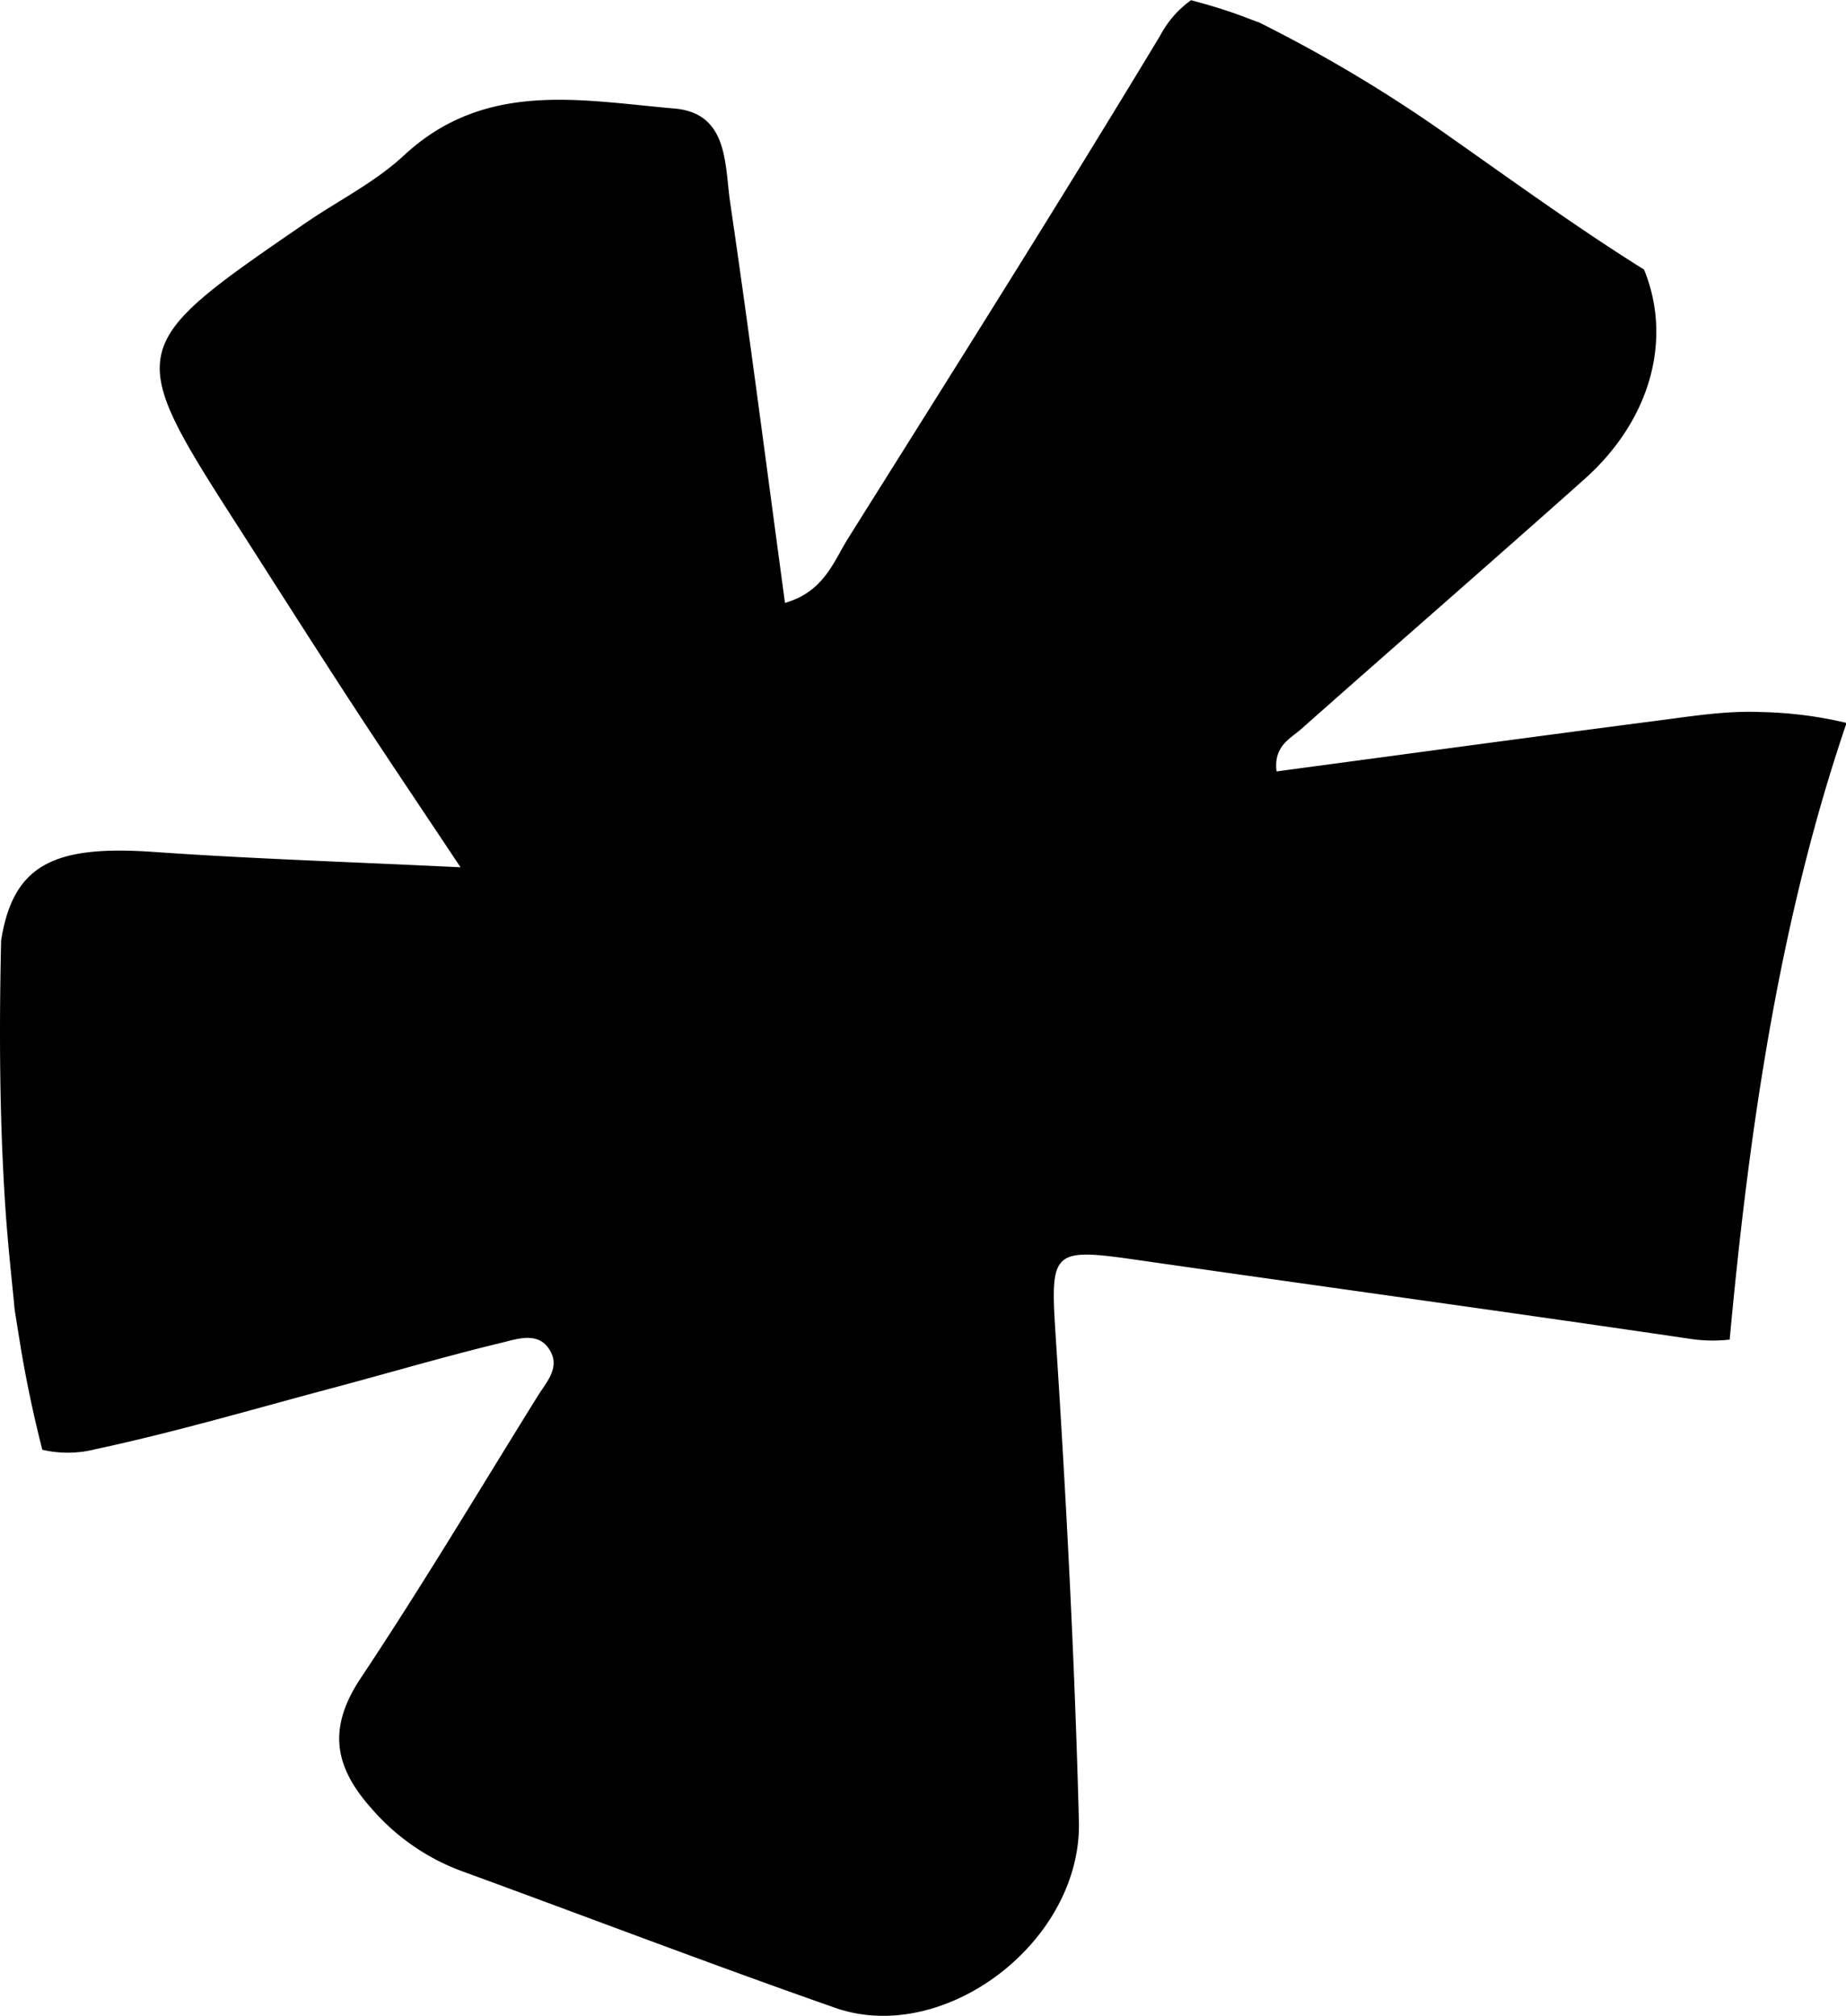
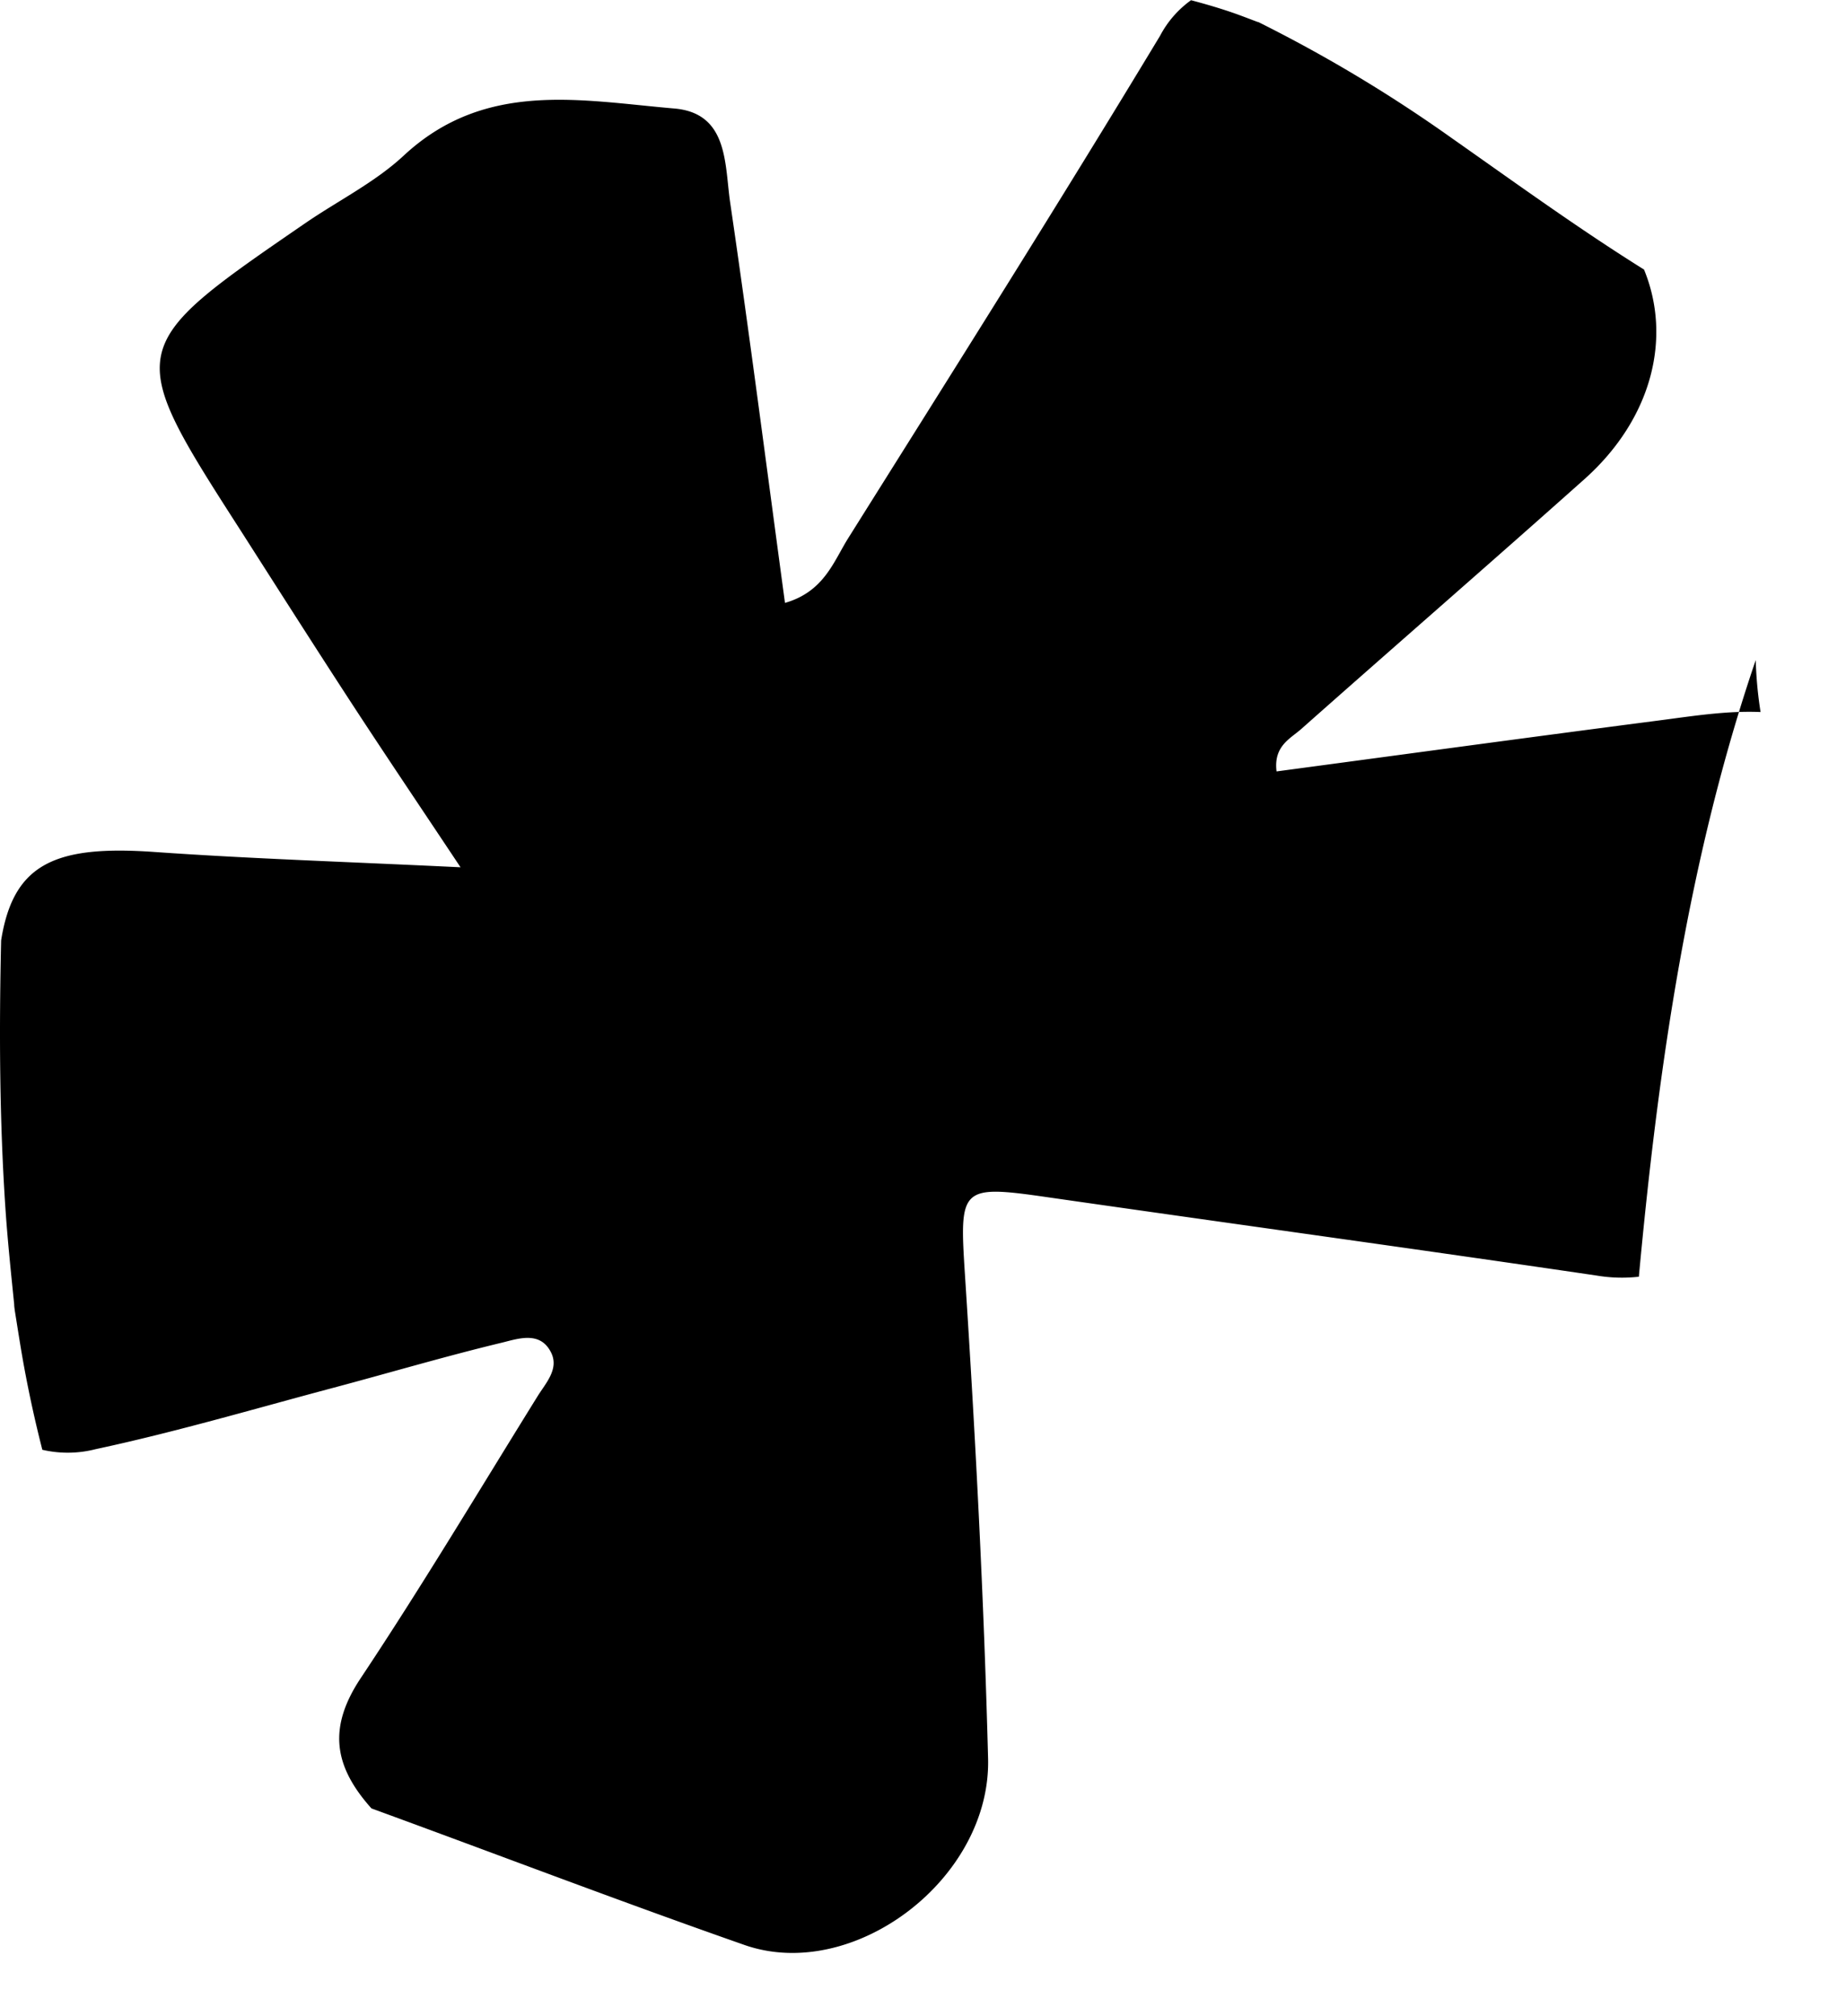
<svg xmlns="http://www.w3.org/2000/svg" viewBox="0 0 264.23 288.53">
  <style>
    path {
      fill: #000000;
    }
    @media (prefers-color-scheme: dark) {
      path {
        fill: #EBE3D9;
      }
    }
  </style>
  <g id="Layer_2" data-name="Layer 2">
    <g id="Layer_1-2" data-name="Layer 1">
-       <path d="M252,101.91c-4.86-.21-9.79.59-14.65,1.22-18.2,2.36-36.4,4.84-54.63,7.28-.45-3.67,2-4.69,3.59-6.12,13.47-11.94,27.05-23.73,40.48-35.71,9.71-8.67,12.53-20.26,8.53-30C226,32.76,217,26.23,207.83,19.79A207.11,207.11,0,0,0,180.1,3.15l-.07,0c-1.12-.42-2.24-.86-3.38-1.26-2-.7-4.09-1.31-6.17-1.86a14.65,14.65,0,0,0-4.43,5.09c-14.58,24.16-29.64,48-44.63,71.89-2.09,3.32-3.45,7.67-9.06,9.28-2.66-19.63-5.08-38.47-7.84-57.26-.81-5.49-.22-12.83-8-13.5-13.35-1.14-27.06-4.11-38.72,6.73-4.16,3.87-9.42,6.46-14.13,9.7-26,17.86-26,17.87-9,44.32,5.2,8.14,10.39,16.29,15.66,24.38,4.75,7.28,9.61,14.49,15.59,23.47-16.12-.78-30-1.22-43.79-2.19C7.8,120.92,1.9,123.67.16,134.6-.13,147.4-.08,160.21.78,173c.31,4.58.79,9.12,1.25,13.68,0,.34.06.62.08.85l.1.62c.38,2.38.75,4.77,1.18,7.15q1.12,6.15,2.67,12.2a16.06,16.06,0,0,0,7.64-.09c11.44-2.45,22.7-5.77,34-8.78,8-2.13,16-4.5,24.09-6.45,2.36-.57,5.54-1.75,7.1,1.42,1.17,2.38-.83,4.41-2,6.33C68.54,213.38,60.41,227,51.64,240.17c-4.73,7.11-3.87,12.62,1.53,18.66a31.44,31.44,0,0,0,13,9c17.8,6.5,35.5,13.28,53.38,19.54,15.59,5.46,35.33-9.45,34.88-26.72-.6-23-1.81-46-3.29-68.89-.83-12.86-.81-13.23,11.92-11.39,26.17,3.76,52.36,7.35,78.52,11.2a21.69,21.69,0,0,0,6,.16c2.77-30,7.12-60.08,16.73-88.26A57.67,57.67,0,0,0,252,101.91Z" />
+       <path d="M252,101.91c-4.86-.21-9.79.59-14.65,1.22-18.2,2.36-36.4,4.84-54.63,7.28-.45-3.67,2-4.69,3.59-6.12,13.47-11.94,27.05-23.73,40.48-35.71,9.71-8.67,12.53-20.26,8.53-30C226,32.76,217,26.23,207.83,19.79A207.11,207.11,0,0,0,180.1,3.15l-.07,0c-1.12-.42-2.24-.86-3.38-1.26-2-.7-4.09-1.31-6.17-1.86a14.65,14.65,0,0,0-4.43,5.09c-14.58,24.16-29.64,48-44.63,71.89-2.09,3.32-3.45,7.67-9.06,9.28-2.66-19.63-5.08-38.47-7.84-57.26-.81-5.49-.22-12.83-8-13.5-13.35-1.14-27.06-4.11-38.72,6.73-4.16,3.87-9.42,6.46-14.13,9.7-26,17.86-26,17.87-9,44.32,5.2,8.14,10.39,16.29,15.66,24.38,4.75,7.28,9.61,14.49,15.59,23.47-16.12-.78-30-1.22-43.79-2.19C7.8,120.92,1.9,123.67.16,134.6-.13,147.4-.08,160.21.78,173c.31,4.58.79,9.12,1.25,13.68,0,.34.06.62.08.85l.1.62c.38,2.38.75,4.77,1.18,7.15q1.12,6.15,2.67,12.2a16.06,16.06,0,0,0,7.64-.09c11.44-2.45,22.7-5.77,34-8.78,8-2.13,16-4.5,24.09-6.45,2.36-.57,5.54-1.75,7.1,1.42,1.17,2.38-.83,4.41-2,6.33C68.54,213.38,60.41,227,51.64,240.17c-4.73,7.11-3.87,12.62,1.53,18.66c17.8,6.5,35.5,13.28,53.38,19.54,15.59,5.46,35.33-9.45,34.88-26.72-.6-23-1.81-46-3.29-68.89-.83-12.86-.81-13.23,11.92-11.39,26.17,3.76,52.36,7.35,78.52,11.2a21.69,21.69,0,0,0,6,.16c2.77-30,7.12-60.08,16.73-88.26A57.67,57.67,0,0,0,252,101.91Z" />
    </g>
  </g>
</svg>